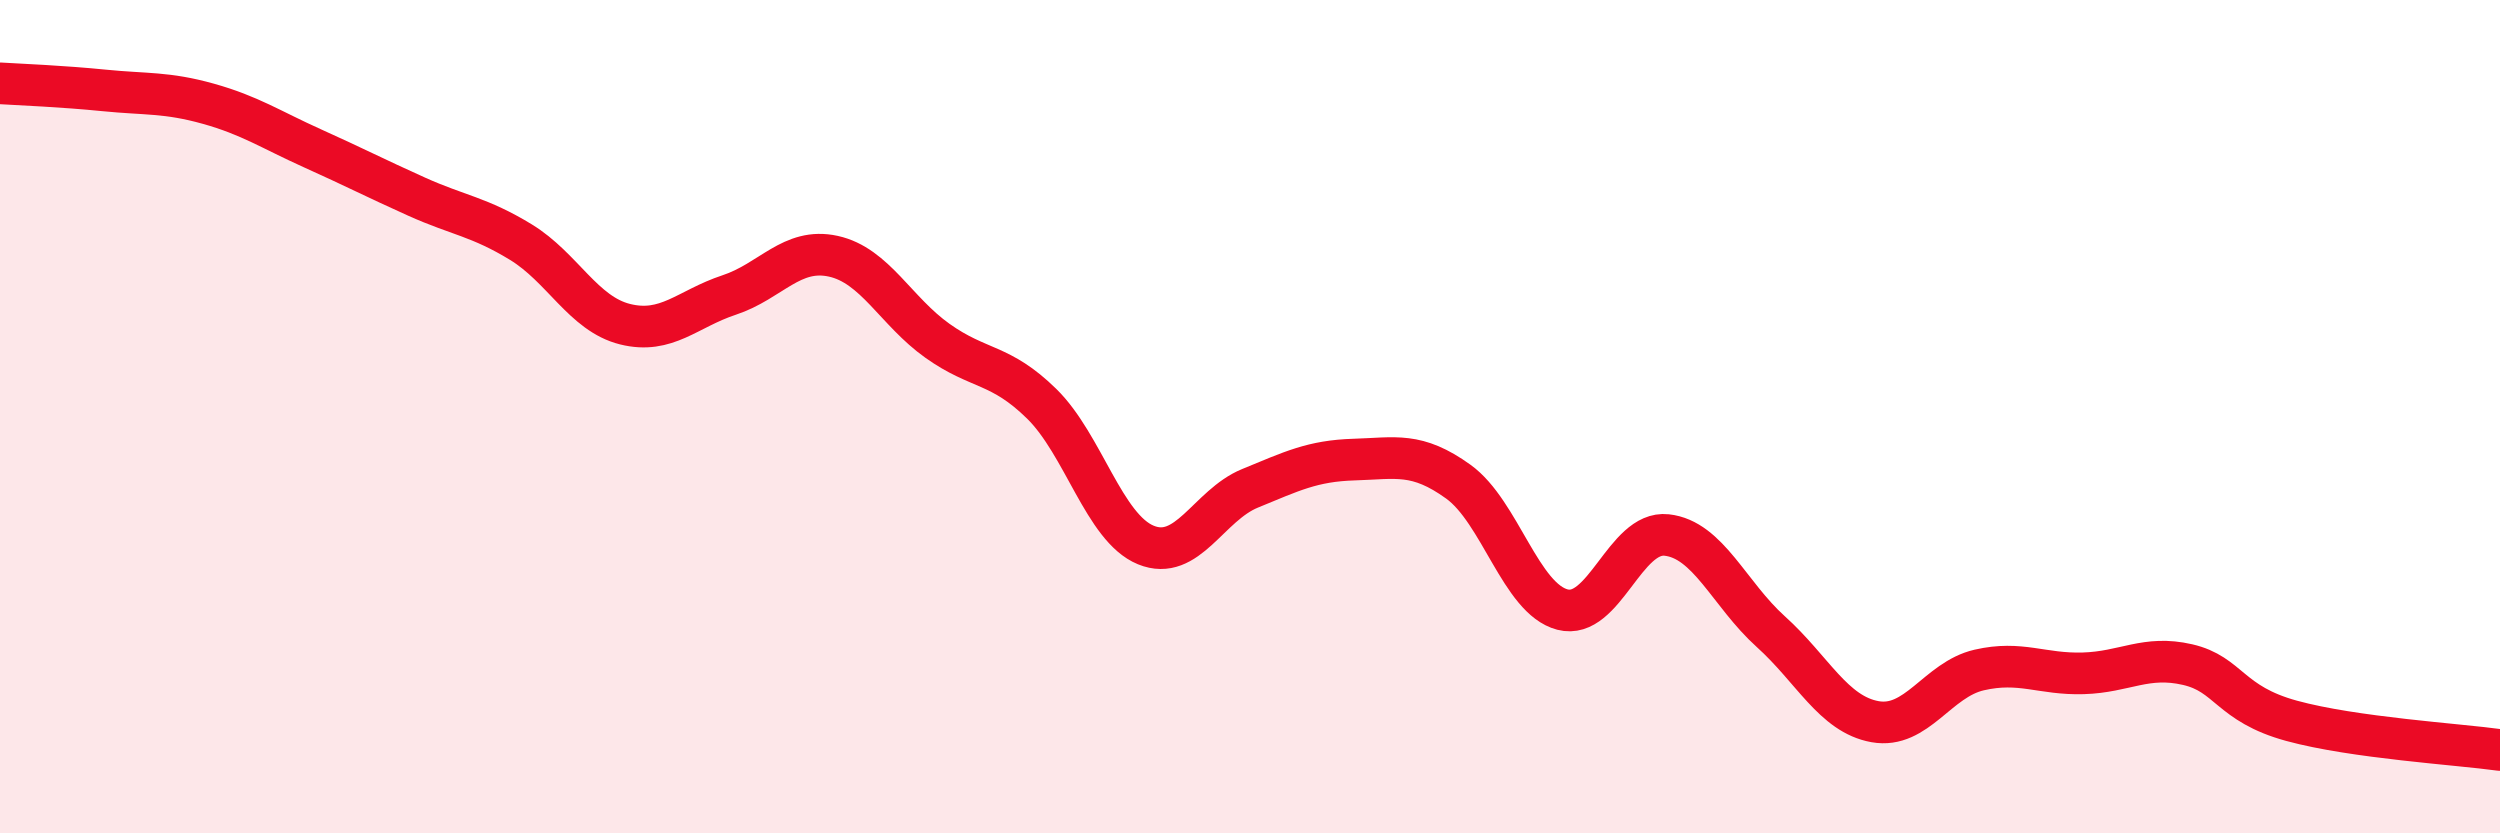
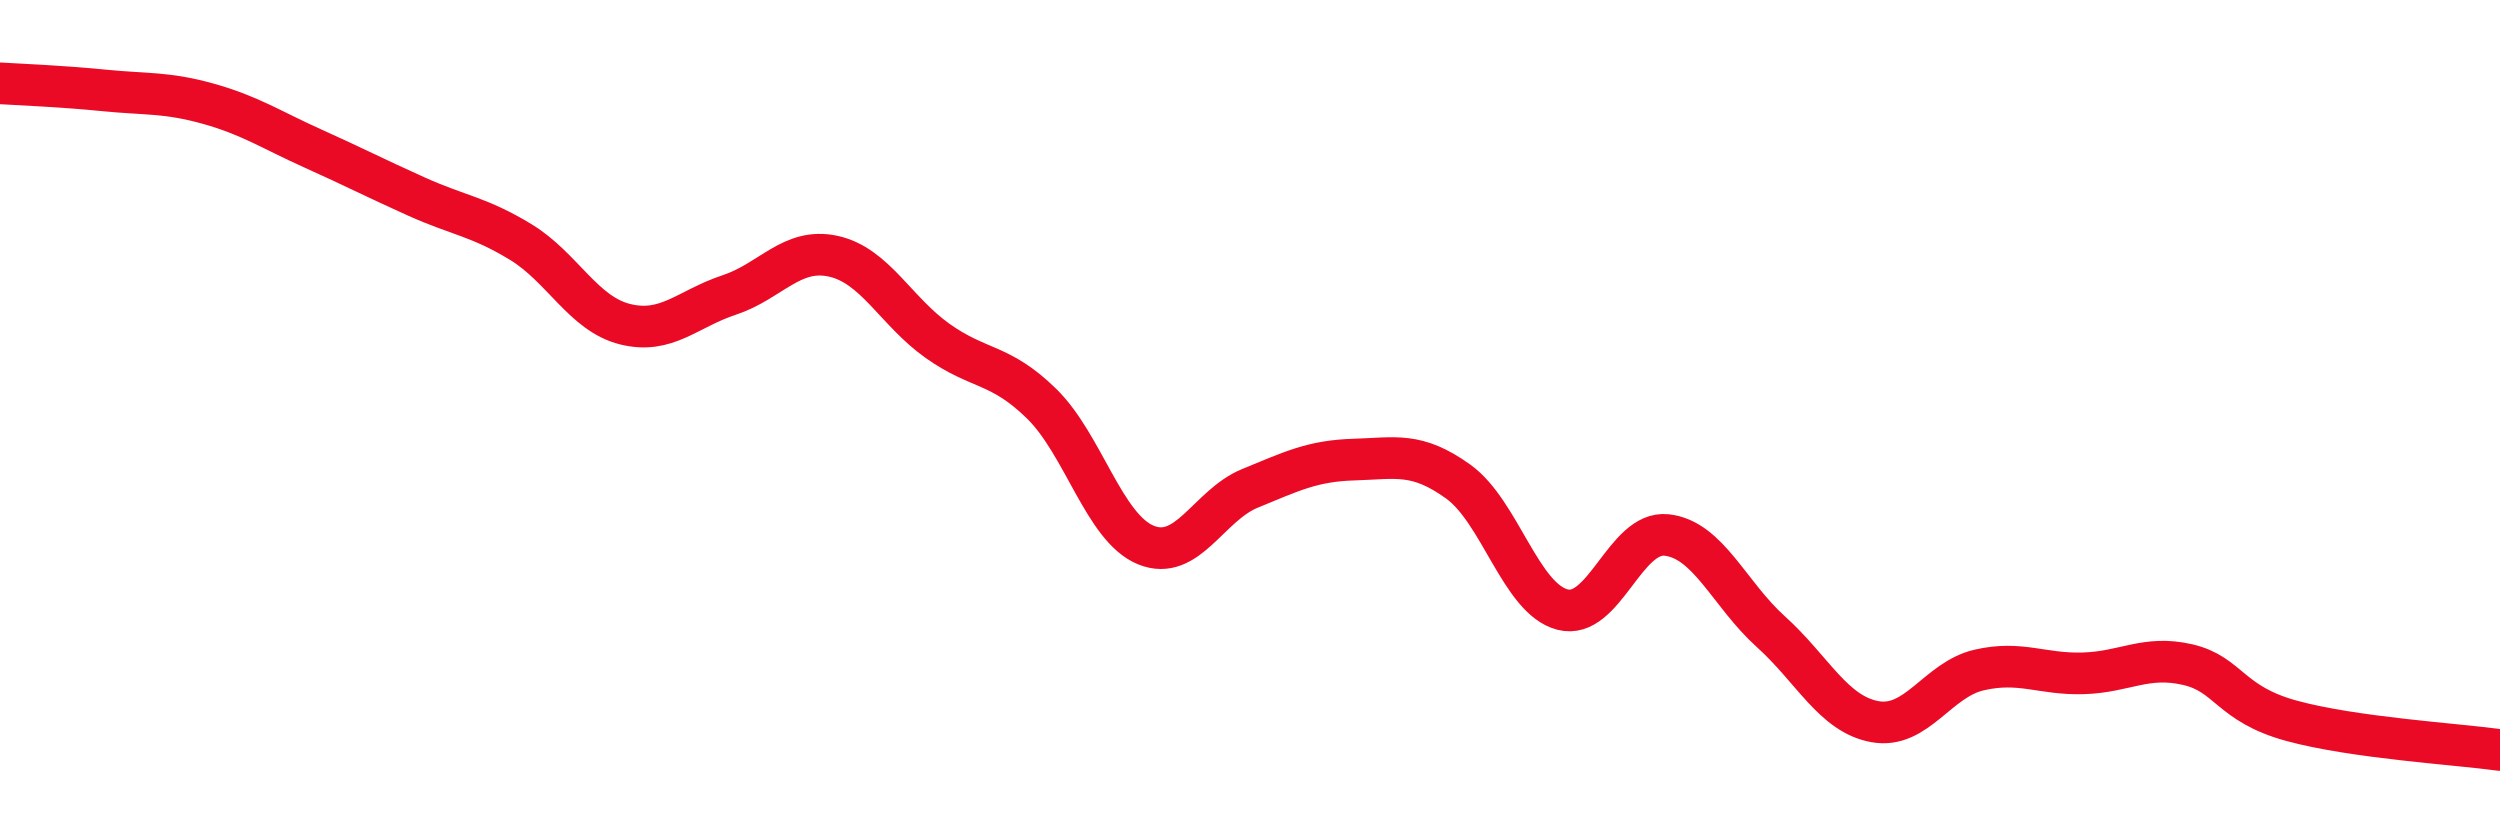
<svg xmlns="http://www.w3.org/2000/svg" width="60" height="20" viewBox="0 0 60 20">
-   <path d="M 0,2 C 0.5,2.03 1.5,2.07 2.5,2.17 C 3.5,2.27 4,2.21 5,2.49 C 6,2.77 6.5,3.11 7.5,3.56 C 8.5,4.01 9,4.27 10,4.72 C 11,5.17 11.5,5.2 12.5,5.81 C 13.5,6.42 14,7.53 15,7.78 C 16,8.03 16.5,7.41 17.5,7.08 C 18.5,6.75 19,5.93 20,6.15 C 21,6.37 21.5,7.47 22.5,8.18 C 23.5,8.89 24,8.71 25,9.69 C 26,10.67 26.5,12.67 27.5,13.08 C 28.5,13.49 29,12.13 30,11.72 C 31,11.31 31.5,11.06 32.5,11.03 C 33.5,11 34,10.84 35,11.56 C 36,12.28 36.5,14.37 37.5,14.63 C 38.5,14.89 39,12.73 40,12.84 C 41,12.95 41.5,14.26 42.5,15.16 C 43.5,16.06 44,17.14 45,17.32 C 46,17.5 46.5,16.31 47.5,16.08 C 48.5,15.85 49,16.19 50,16.16 C 51,16.13 51.5,15.72 52.5,15.95 C 53.5,16.18 53.5,16.89 55,17.3 C 56.5,17.71 59,17.86 60,18L60 20L0 20Z" fill="#EB0A25" opacity="0.1" stroke-linecap="round" stroke-linejoin="round" />
  <path d="M 0,2 C 0.5,2.03 1.5,2.07 2.5,2.17 C 3.5,2.27 4,2.21 5,2.49 C 6,2.77 6.5,3.11 7.5,3.56 C 8.5,4.01 9,4.27 10,4.72 C 11,5.17 11.5,5.2 12.5,5.81 C 13.5,6.42 14,7.53 15,7.78 C 16,8.03 16.5,7.41 17.5,7.08 C 18.5,6.75 19,5.93 20,6.15 C 21,6.37 21.5,7.47 22.5,8.18 C 23.5,8.89 24,8.71 25,9.69 C 26,10.67 26.5,12.67 27.5,13.08 C 28.5,13.49 29,12.13 30,11.72 C 31,11.31 31.5,11.06 32.5,11.03 C 33.5,11 34,10.84 35,11.56 C 36,12.28 36.5,14.37 37.5,14.63 C 38.5,14.89 39,12.73 40,12.84 C 41,12.95 41.5,14.26 42.5,15.16 C 43.5,16.06 44,17.14 45,17.32 C 46,17.5 46.5,16.31 47.5,16.08 C 48.5,15.85 49,16.19 50,16.16 C 51,16.13 51.5,15.72 52.5,15.95 C 53.5,16.18 53.5,16.89 55,17.3 C 56.5,17.71 59,17.86 60,18" stroke="#EB0A25" stroke-width="1" fill="none" stroke-linecap="round" stroke-linejoin="round" />
</svg>